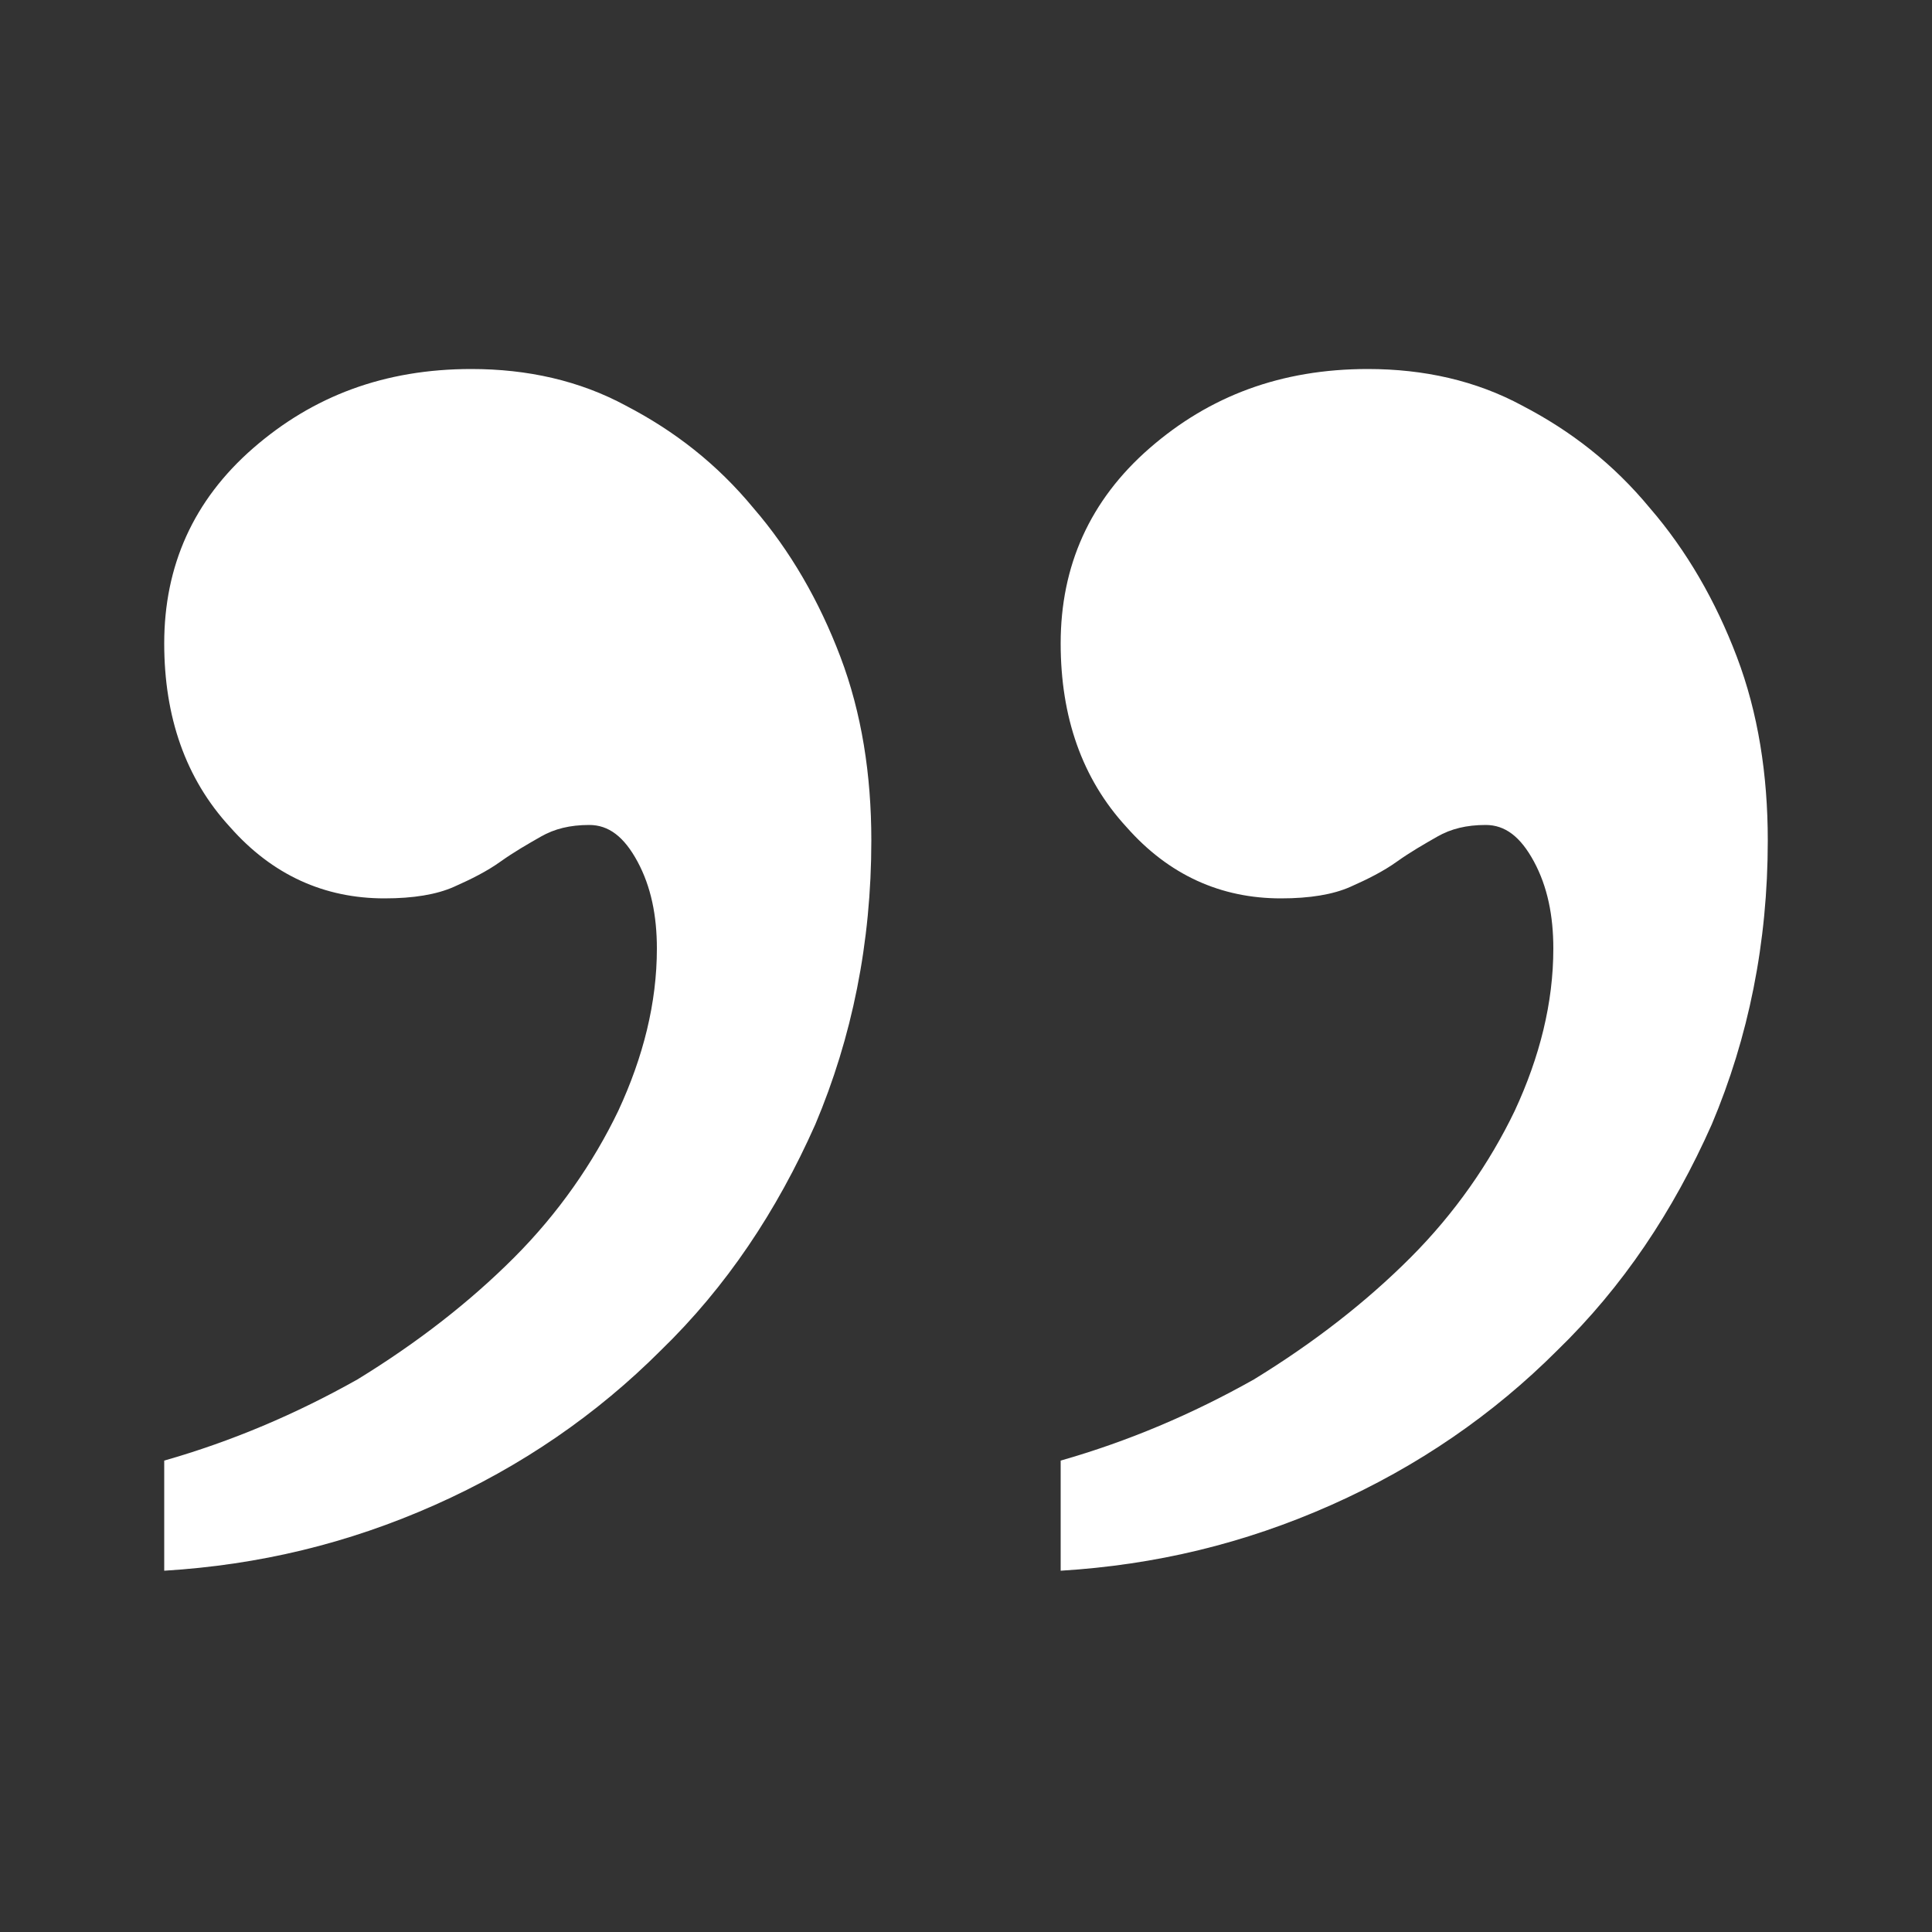
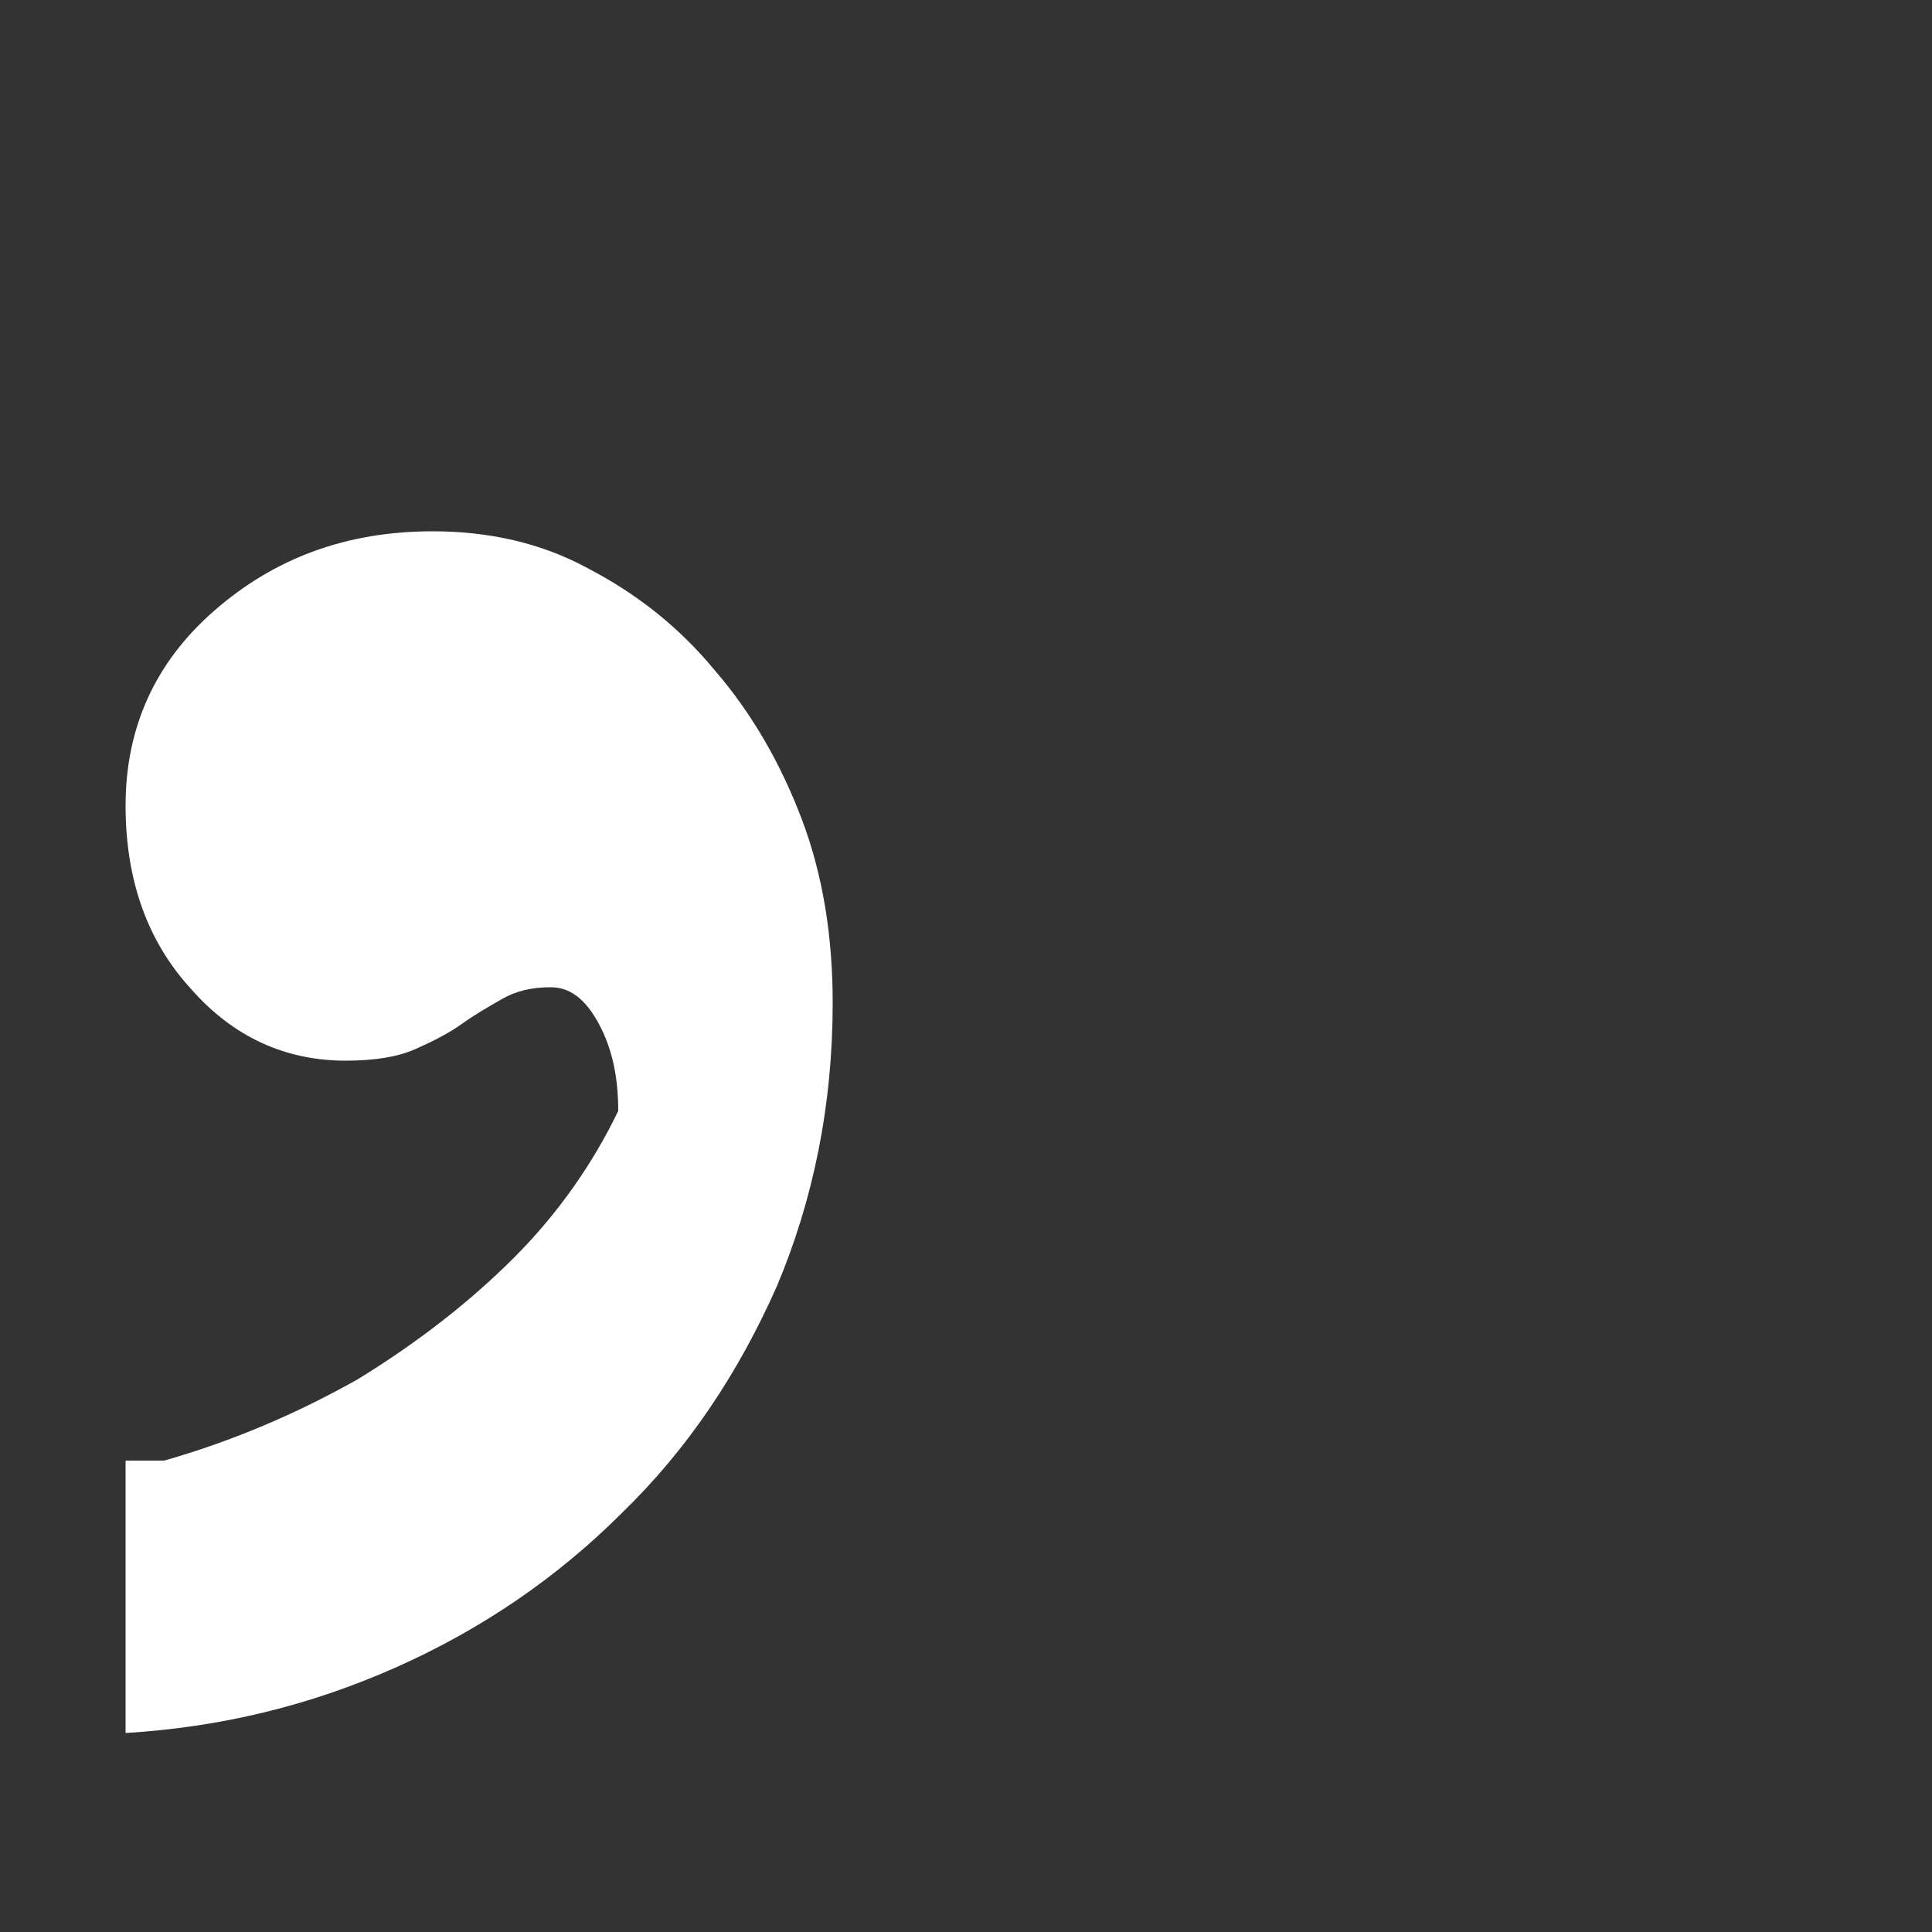
<svg xmlns="http://www.w3.org/2000/svg" version="1.1" x="0px" y="0px" viewBox="0 0 100 100" style="enable-background:new 0 0 100 100;fill:url(#CerosGradient_ide7b6a6809);" xml:space="preserve" aria-hidden="true" width="100px" height="100px">
  <rect x="0" y="0" width="100" height="100" fill="#333333" stroke="none" />
  <defs>
    <linearGradient class="cerosgradient" data-cerosgradient="true" id="CerosGradient_ide7b6a6809" gradientUnits="userSpaceOnUse" x1="50%" y1="100%" x2="50%" y2="0%">
      <stop offset="0%" stop-color="#FFFFFF" />
      <stop offset="100%" stop-color="#FFFFFF" />
    </linearGradient>
    <linearGradient />
  </defs>
-   <path d="M54.9,75.6c3.5-1,6.8-2.4,10-4.2c3.1-1.9,5.8-4,8.1-6.3c2.3-2.3,4.1-4.9,5.4-7.6c1.3-2.8,2-5.6,2-8.4c0-1.7-0.3-3.2-1-4.5  c-0.7-1.3-1.5-1.9-2.5-1.9c-1,0-1.8,0.2-2.5,0.6c-0.7,0.4-1.4,0.8-2.1,1.3c-0.7,0.5-1.5,0.9-2.4,1.3c-0.9,0.4-2.1,0.6-3.6,0.6  c-3.1,0-5.8-1.2-8-3.7c-2.3-2.5-3.4-5.7-3.4-9.5c0-4,1.5-7.4,4.6-10.1c3.1-2.7,6.8-4.1,11.3-4.1c2.9,0,5.6,0.6,8,1.9  c2.5,1.3,4.7,3,6.6,5.3c1.9,2.2,3.4,4.8,4.5,7.7c1.1,2.9,1.6,6.1,1.6,9.5c0,5.3-1,10.2-2.9,14.7c-2,4.5-4.6,8.4-8,11.7  c-3.3,3.3-7.2,6-11.7,8c-4.5,2-9.1,3.1-14,3.4V75.6z" style="fill:url(#CerosGradient_ide7b6a6809);" />
-   <path d="M8.5,75.6c3.5-1,6.8-2.4,10-4.2c3.1-1.9,5.8-4,8.1-6.3c2.3-2.3,4.1-4.9,5.4-7.6c1.3-2.8,2-5.6,2-8.4c0-1.7-0.3-3.2-1-4.5  c-0.7-1.3-1.5-1.9-2.5-1.9c-1,0-1.8,0.2-2.5,0.6c-0.7,0.4-1.4,0.8-2.1,1.3c-0.7,0.5-1.5,0.9-2.4,1.3c-0.9,0.4-2.1,0.6-3.6,0.6  c-3.1,0-5.8-1.2-8-3.7c-2.3-2.5-3.4-5.7-3.4-9.5c0-4,1.5-7.4,4.6-10.1c3.1-2.7,6.8-4.1,11.3-4.1c2.9,0,5.6,0.6,8,1.9  c2.5,1.3,4.7,3,6.6,5.3c1.9,2.2,3.4,4.8,4.5,7.7c1.1,2.9,1.6,6.1,1.6,9.5c0,5.3-1,10.2-2.9,14.7c-2,4.5-4.6,8.4-8,11.7  c-3.3,3.3-7.2,6-11.7,8c-4.5,2-9.1,3.1-14,3.4V75.6z" style="fill:url(#CerosGradient_ide7b6a6809);" />
+   <path d="M8.5,75.6c3.5-1,6.8-2.4,10-4.2c3.1-1.9,5.8-4,8.1-6.3c2.3-2.3,4.1-4.9,5.4-7.6c0-1.7-0.3-3.2-1-4.5  c-0.7-1.3-1.5-1.9-2.5-1.9c-1,0-1.8,0.2-2.5,0.6c-0.7,0.4-1.4,0.8-2.1,1.3c-0.7,0.5-1.5,0.9-2.4,1.3c-0.9,0.4-2.1,0.6-3.6,0.6  c-3.1,0-5.8-1.2-8-3.7c-2.3-2.5-3.4-5.7-3.4-9.5c0-4,1.5-7.4,4.6-10.1c3.1-2.7,6.8-4.1,11.3-4.1c2.9,0,5.6,0.6,8,1.9  c2.5,1.3,4.7,3,6.6,5.3c1.9,2.2,3.4,4.8,4.5,7.7c1.1,2.9,1.6,6.1,1.6,9.5c0,5.3-1,10.2-2.9,14.7c-2,4.5-4.6,8.4-8,11.7  c-3.3,3.3-7.2,6-11.7,8c-4.5,2-9.1,3.1-14,3.4V75.6z" style="fill:url(#CerosGradient_ide7b6a6809);" />
</svg>